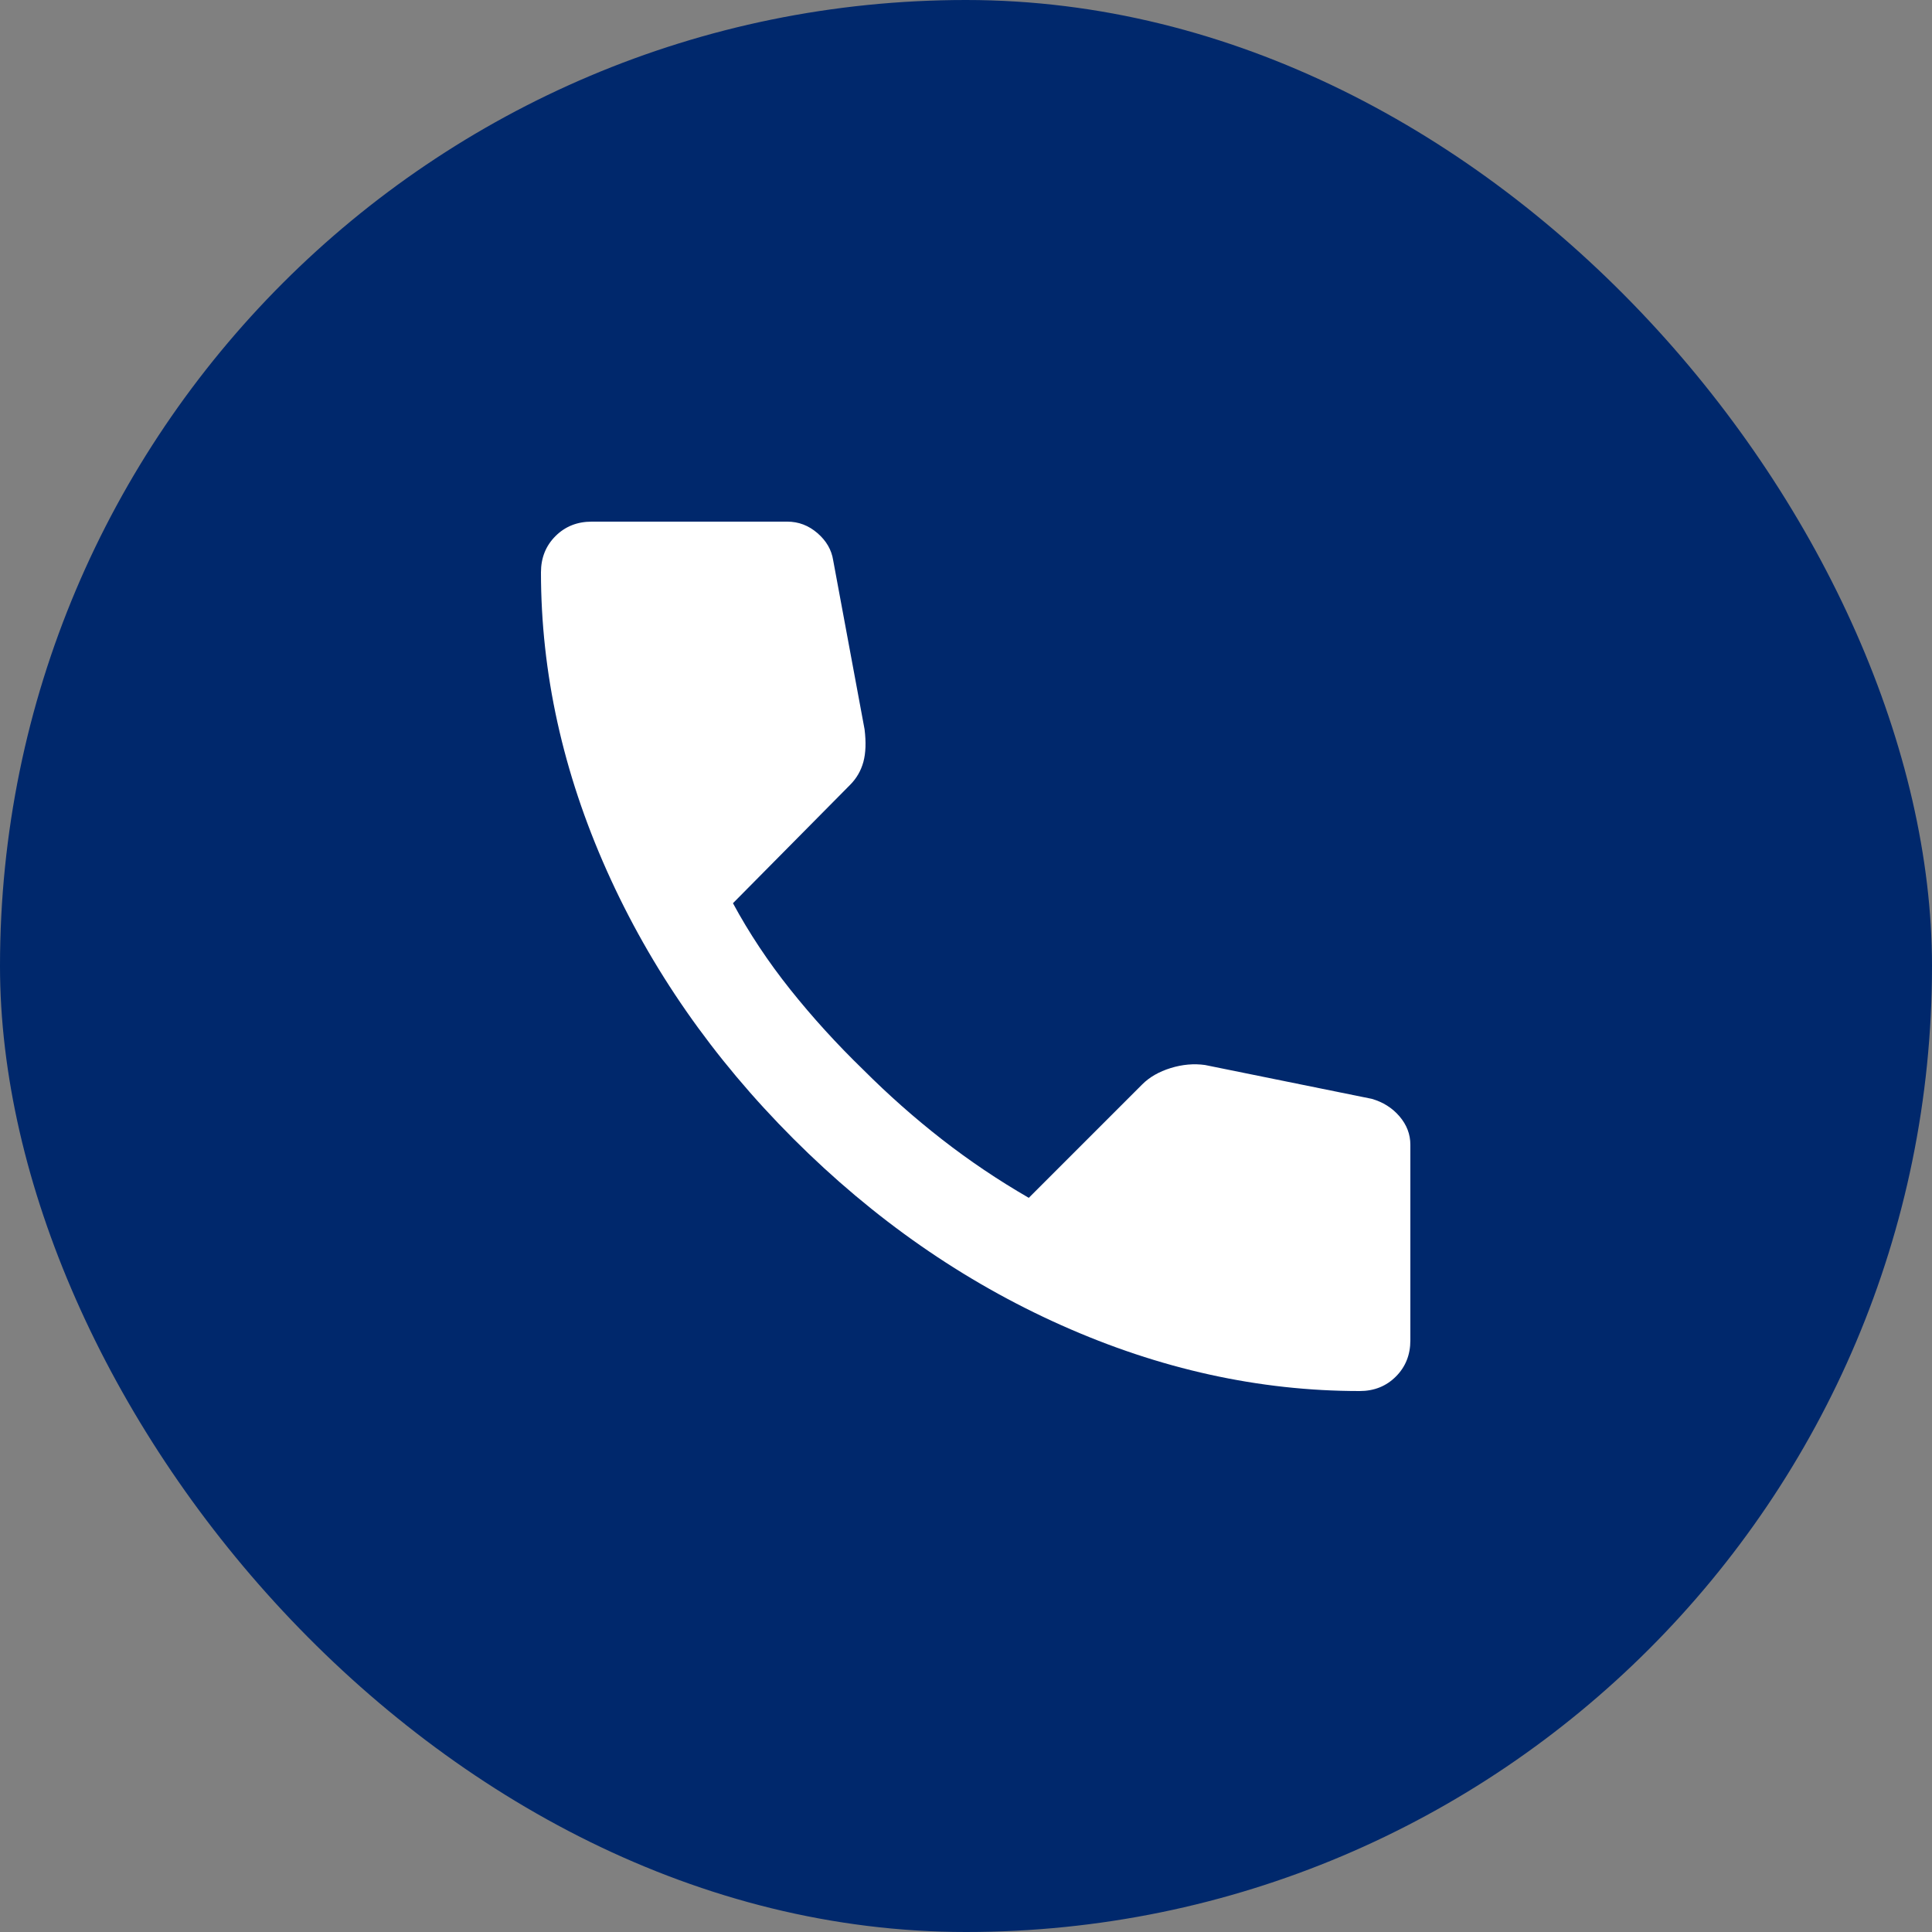
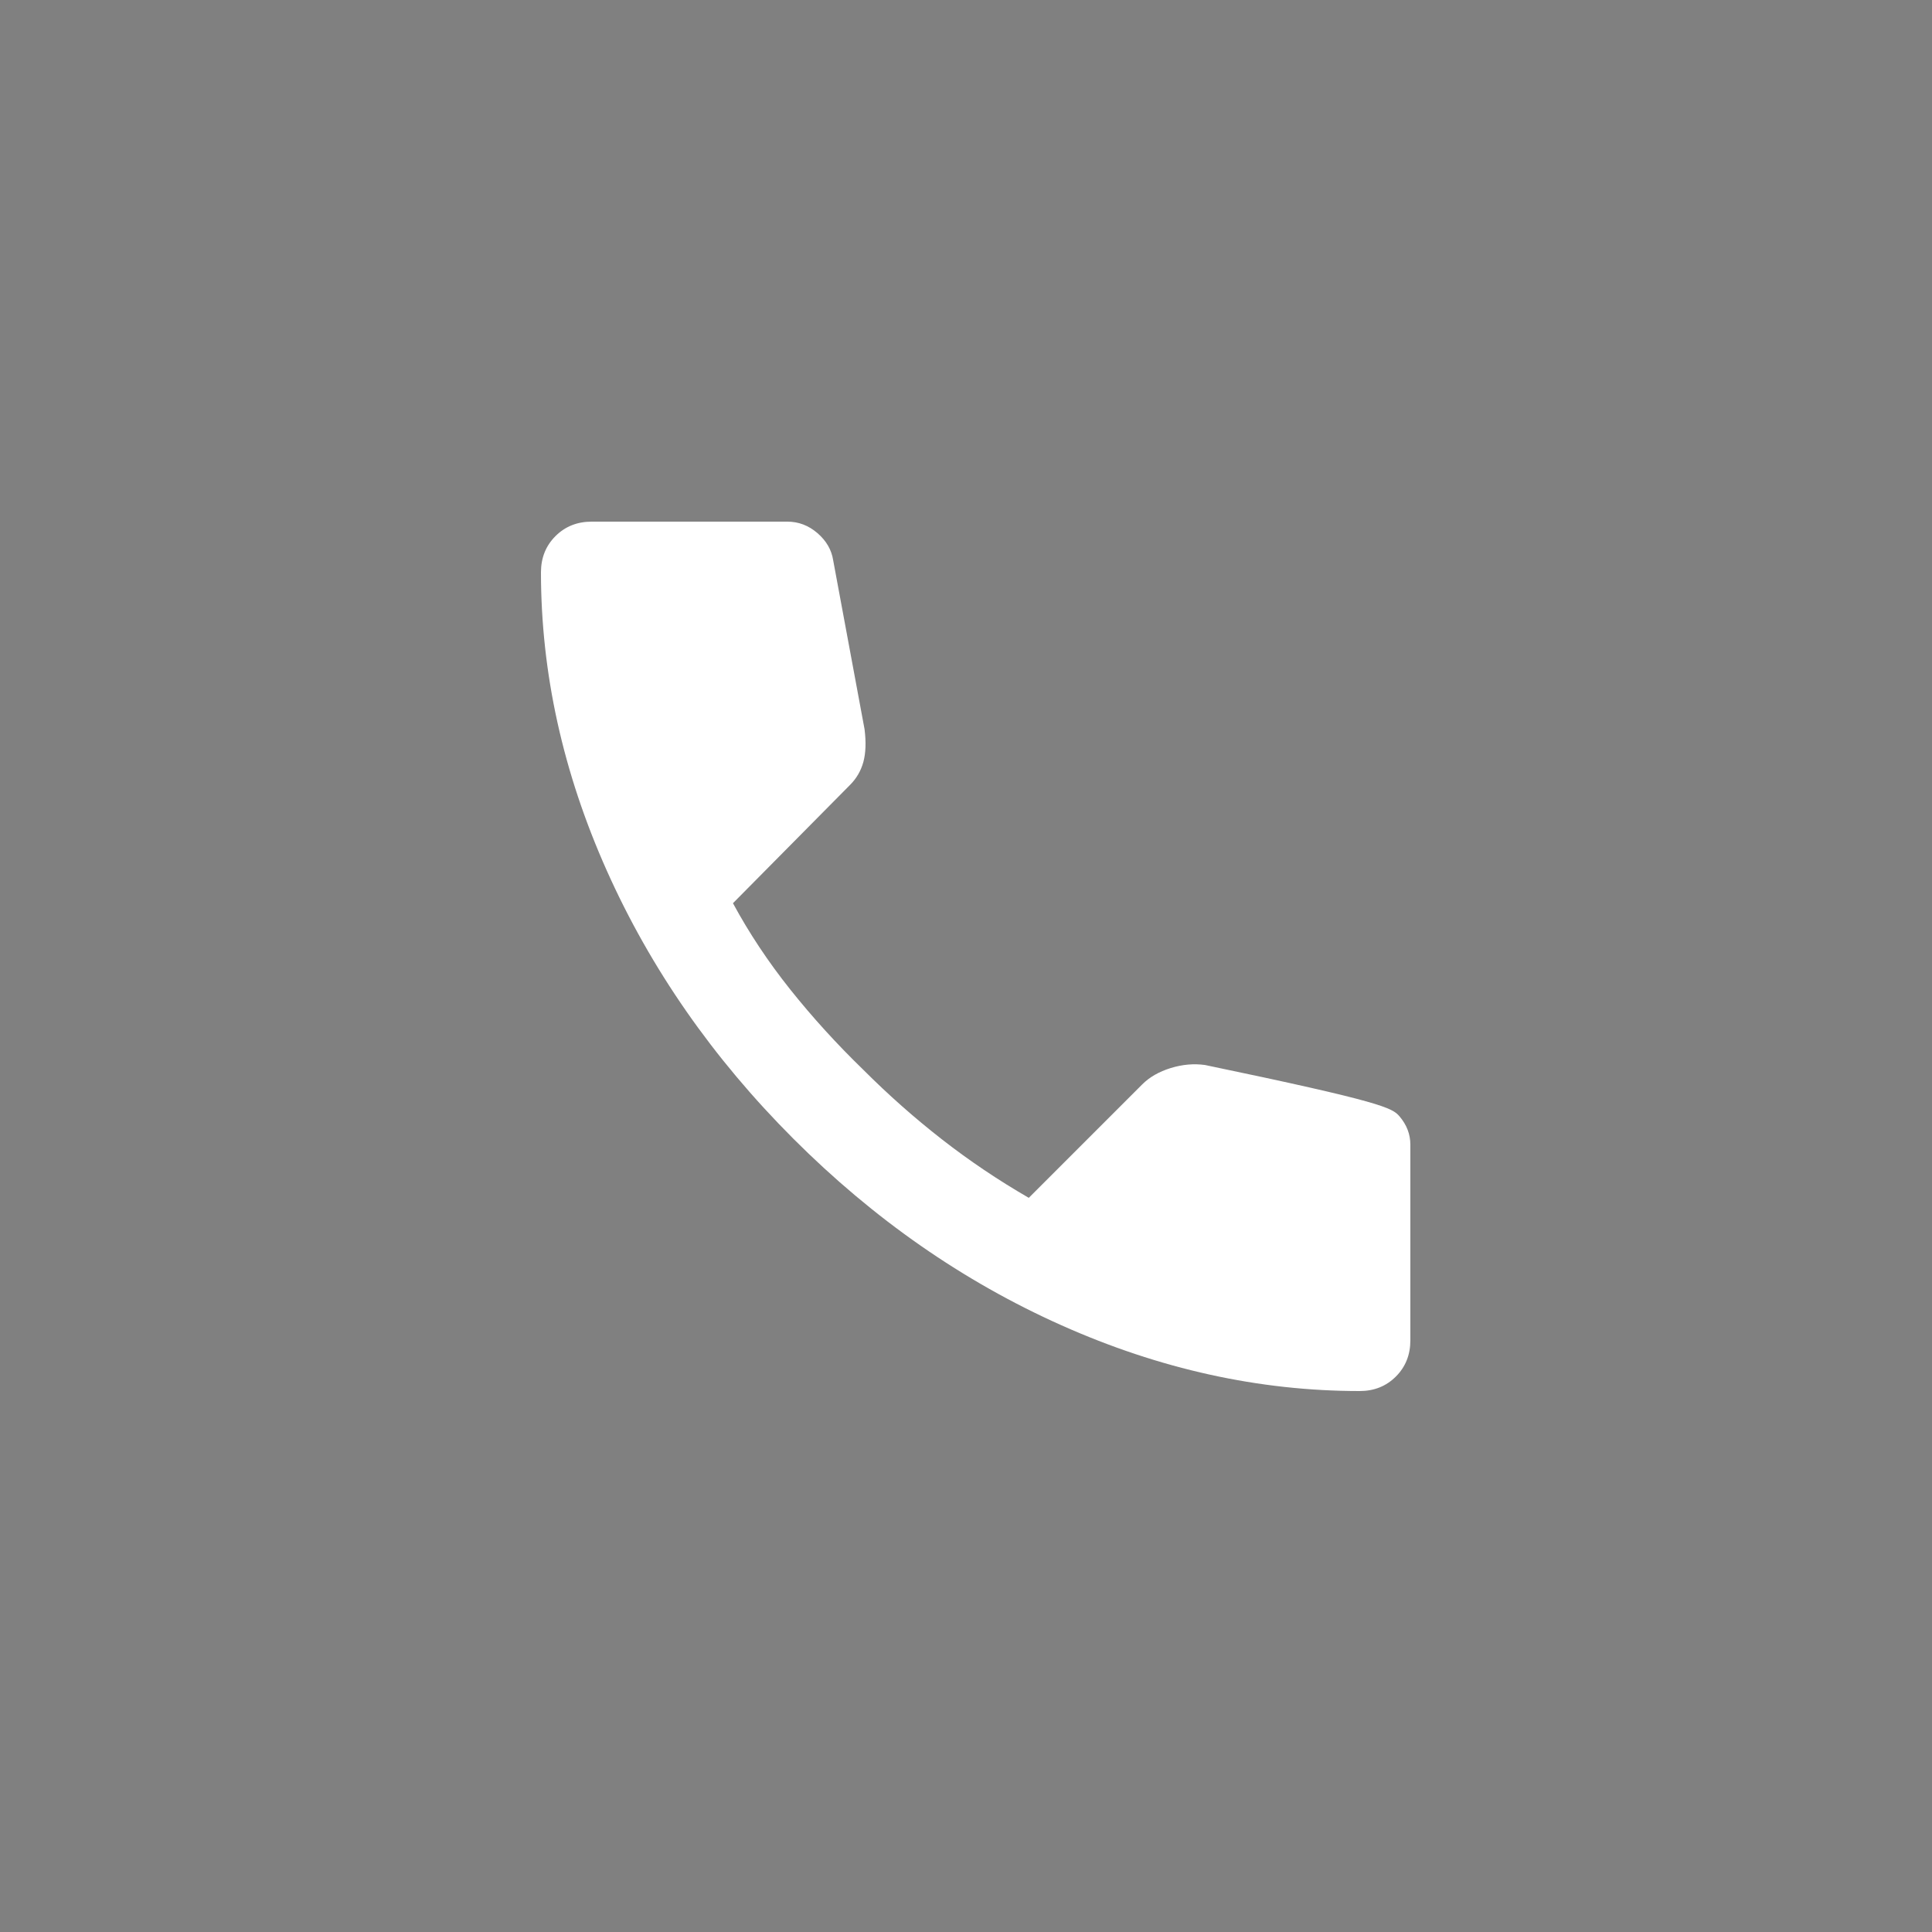
<svg xmlns="http://www.w3.org/2000/svg" width="100" height="100" viewBox="0 0 100 100" fill="none">
  <rect x="0" y="0" width="100" height="100" fill="#808080" stroke="none" />
-   <rect width="100" height="100" rx="50" fill="#00286C" />
-   <path d="M70.375 72C65.167 72 60.021 70.865 54.938 68.595C49.854 66.325 45.229 63.106 41.062 58.938C36.896 54.769 33.678 50.144 31.407 45.062C29.137 39.981 28.002 34.835 28 29.625C28 28.875 28.25 28.25 28.75 27.75C29.25 27.25 29.875 27 30.625 27H40.75C41.333 27 41.854 27.198 42.312 27.595C42.771 27.992 43.042 28.46 43.125 29L44.75 37.75C44.833 38.417 44.812 38.979 44.688 39.438C44.562 39.896 44.333 40.292 44 40.625L37.938 46.75C38.771 48.292 39.76 49.781 40.905 51.218C42.05 52.654 43.311 54.04 44.688 55.375C45.979 56.667 47.333 57.865 48.75 58.97C50.167 60.075 51.667 61.085 53.25 62L59.125 56.125C59.5 55.75 59.99 55.469 60.595 55.282C61.2 55.096 61.793 55.043 62.375 55.125L71 56.875C71.583 57.042 72.062 57.344 72.438 57.782C72.812 58.221 73 58.71 73 59.25V69.375C73 70.125 72.75 70.75 72.25 71.25C71.75 71.75 71.125 72 70.375 72Z" fill="white" />
+   <path d="M70.375 72C65.167 72 60.021 70.865 54.938 68.595C49.854 66.325 45.229 63.106 41.062 58.938C36.896 54.769 33.678 50.144 31.407 45.062C29.137 39.981 28.002 34.835 28 29.625C28 28.875 28.25 28.25 28.75 27.75C29.25 27.25 29.875 27 30.625 27H40.75C41.333 27 41.854 27.198 42.312 27.595C42.771 27.992 43.042 28.46 43.125 29L44.75 37.75C44.833 38.417 44.812 38.979 44.688 39.438C44.562 39.896 44.333 40.292 44 40.625L37.938 46.75C38.771 48.292 39.76 49.781 40.905 51.218C42.05 52.654 43.311 54.04 44.688 55.375C45.979 56.667 47.333 57.865 48.75 58.97C50.167 60.075 51.667 61.085 53.25 62L59.125 56.125C59.5 55.75 59.99 55.469 60.595 55.282C61.2 55.096 61.793 55.043 62.375 55.125C71.583 57.042 72.062 57.344 72.438 57.782C72.812 58.221 73 58.71 73 59.25V69.375C73 70.125 72.75 70.75 72.25 71.25C71.75 71.75 71.125 72 70.375 72Z" fill="white" />
</svg>